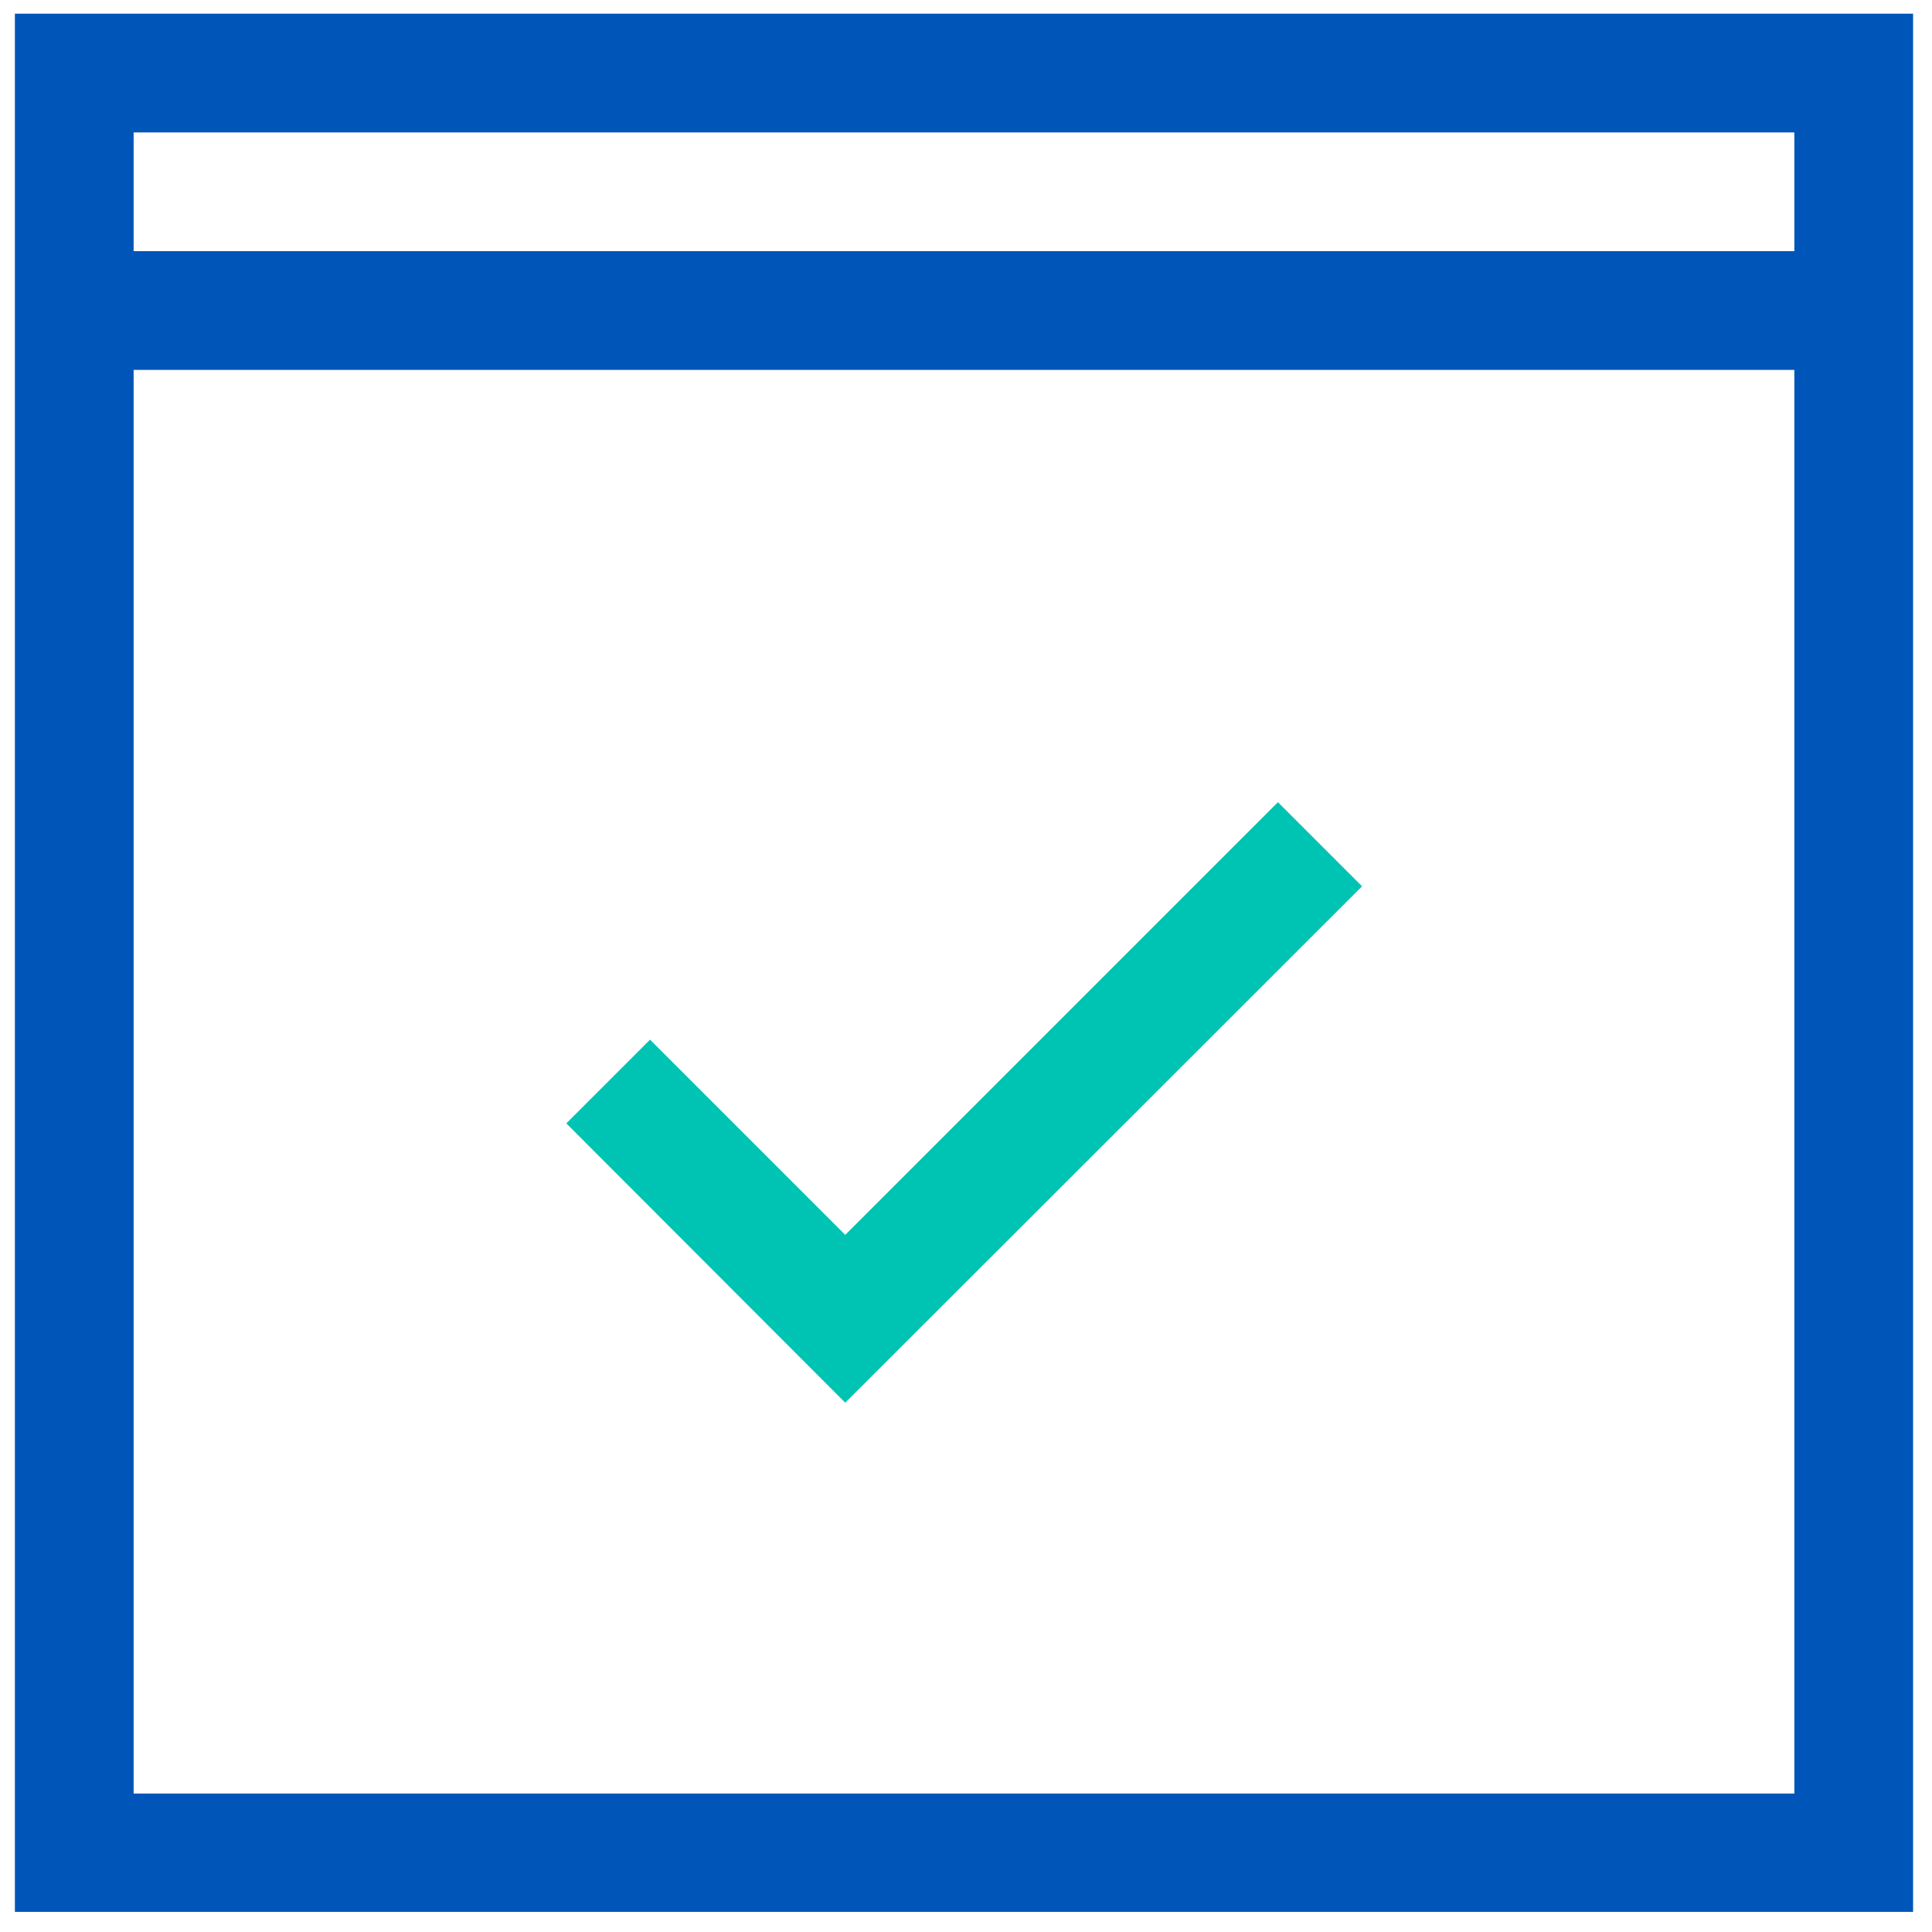
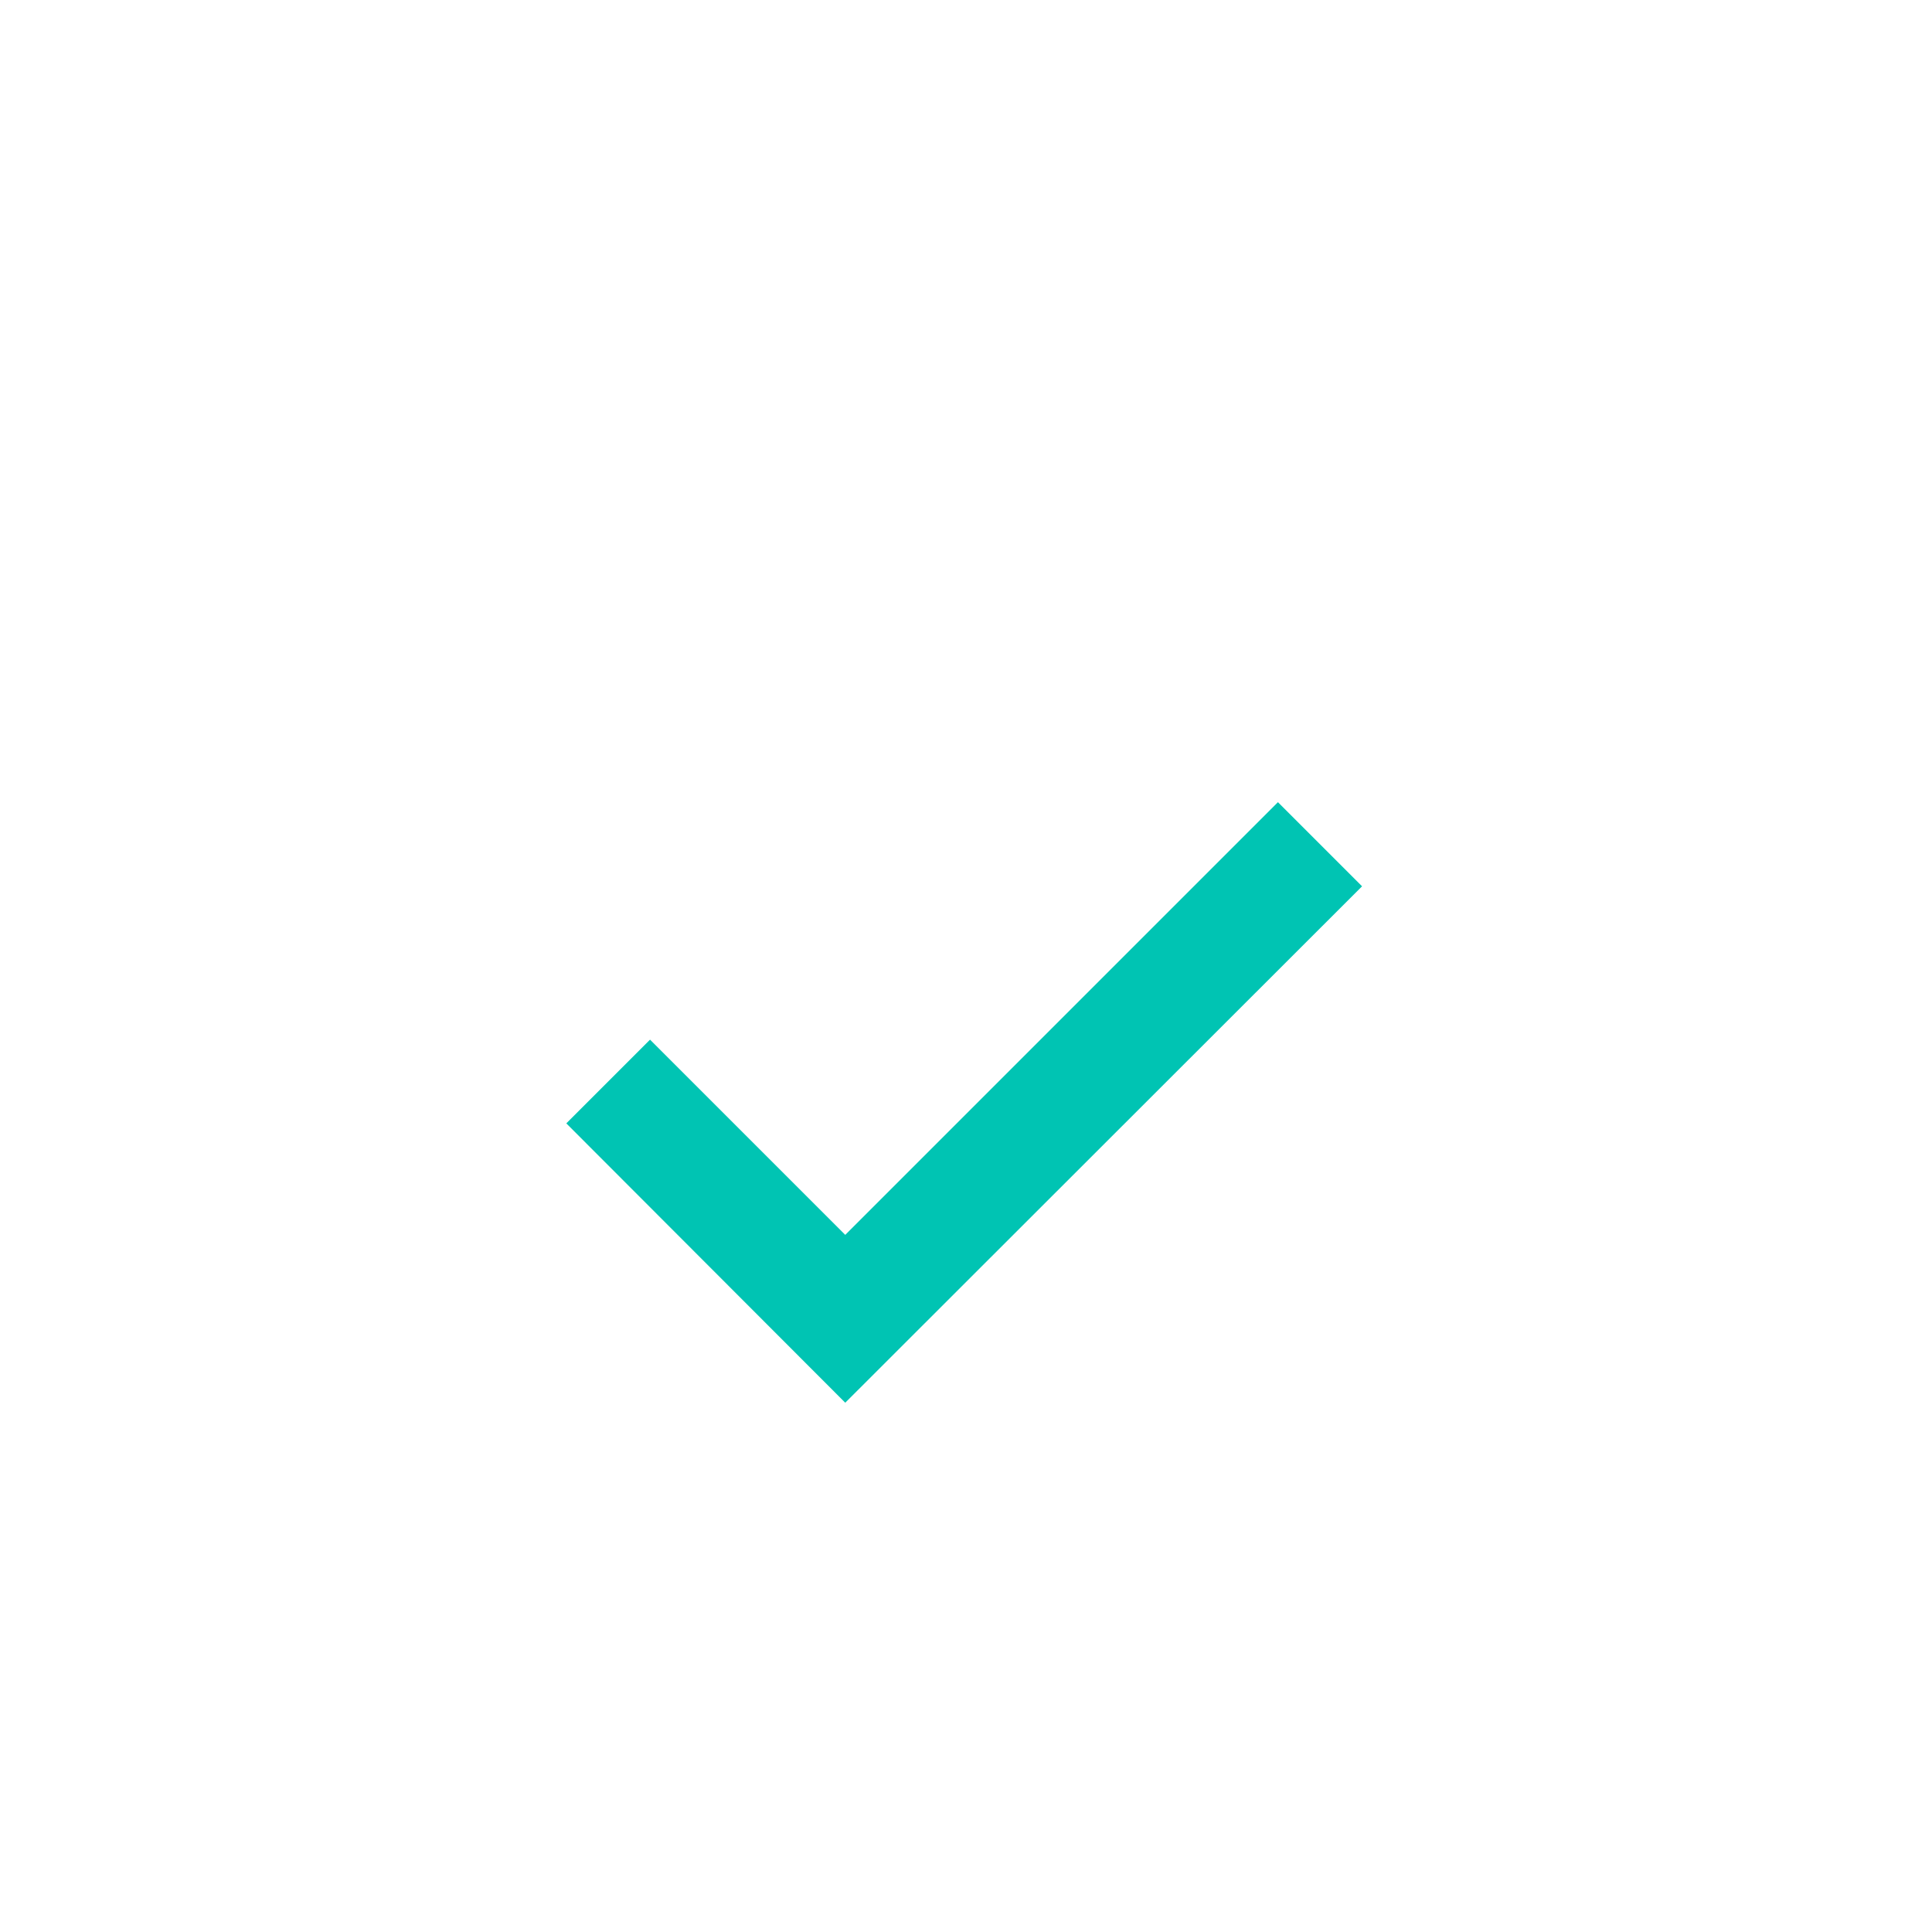
<svg xmlns="http://www.w3.org/2000/svg" id="Layer_1" x="0px" y="0px" viewBox="0 0 480 480" xml:space="preserve">
  <g>
-     <path fill="#0055B8" d="M3.7,3.4V475h471.6V3.4H3.7z M445.8,32.9v29.5H33.2V32.9H445.8z M33.2,445.6V91.9h412.6v353.7H33.2z" />
    <polygon fill="#00C4B3" points="210,348.5 140.7,279.1 161.5,258.3 210,306.8 317.5,199.3 338.4,220.2 " />
  </g>
</svg>